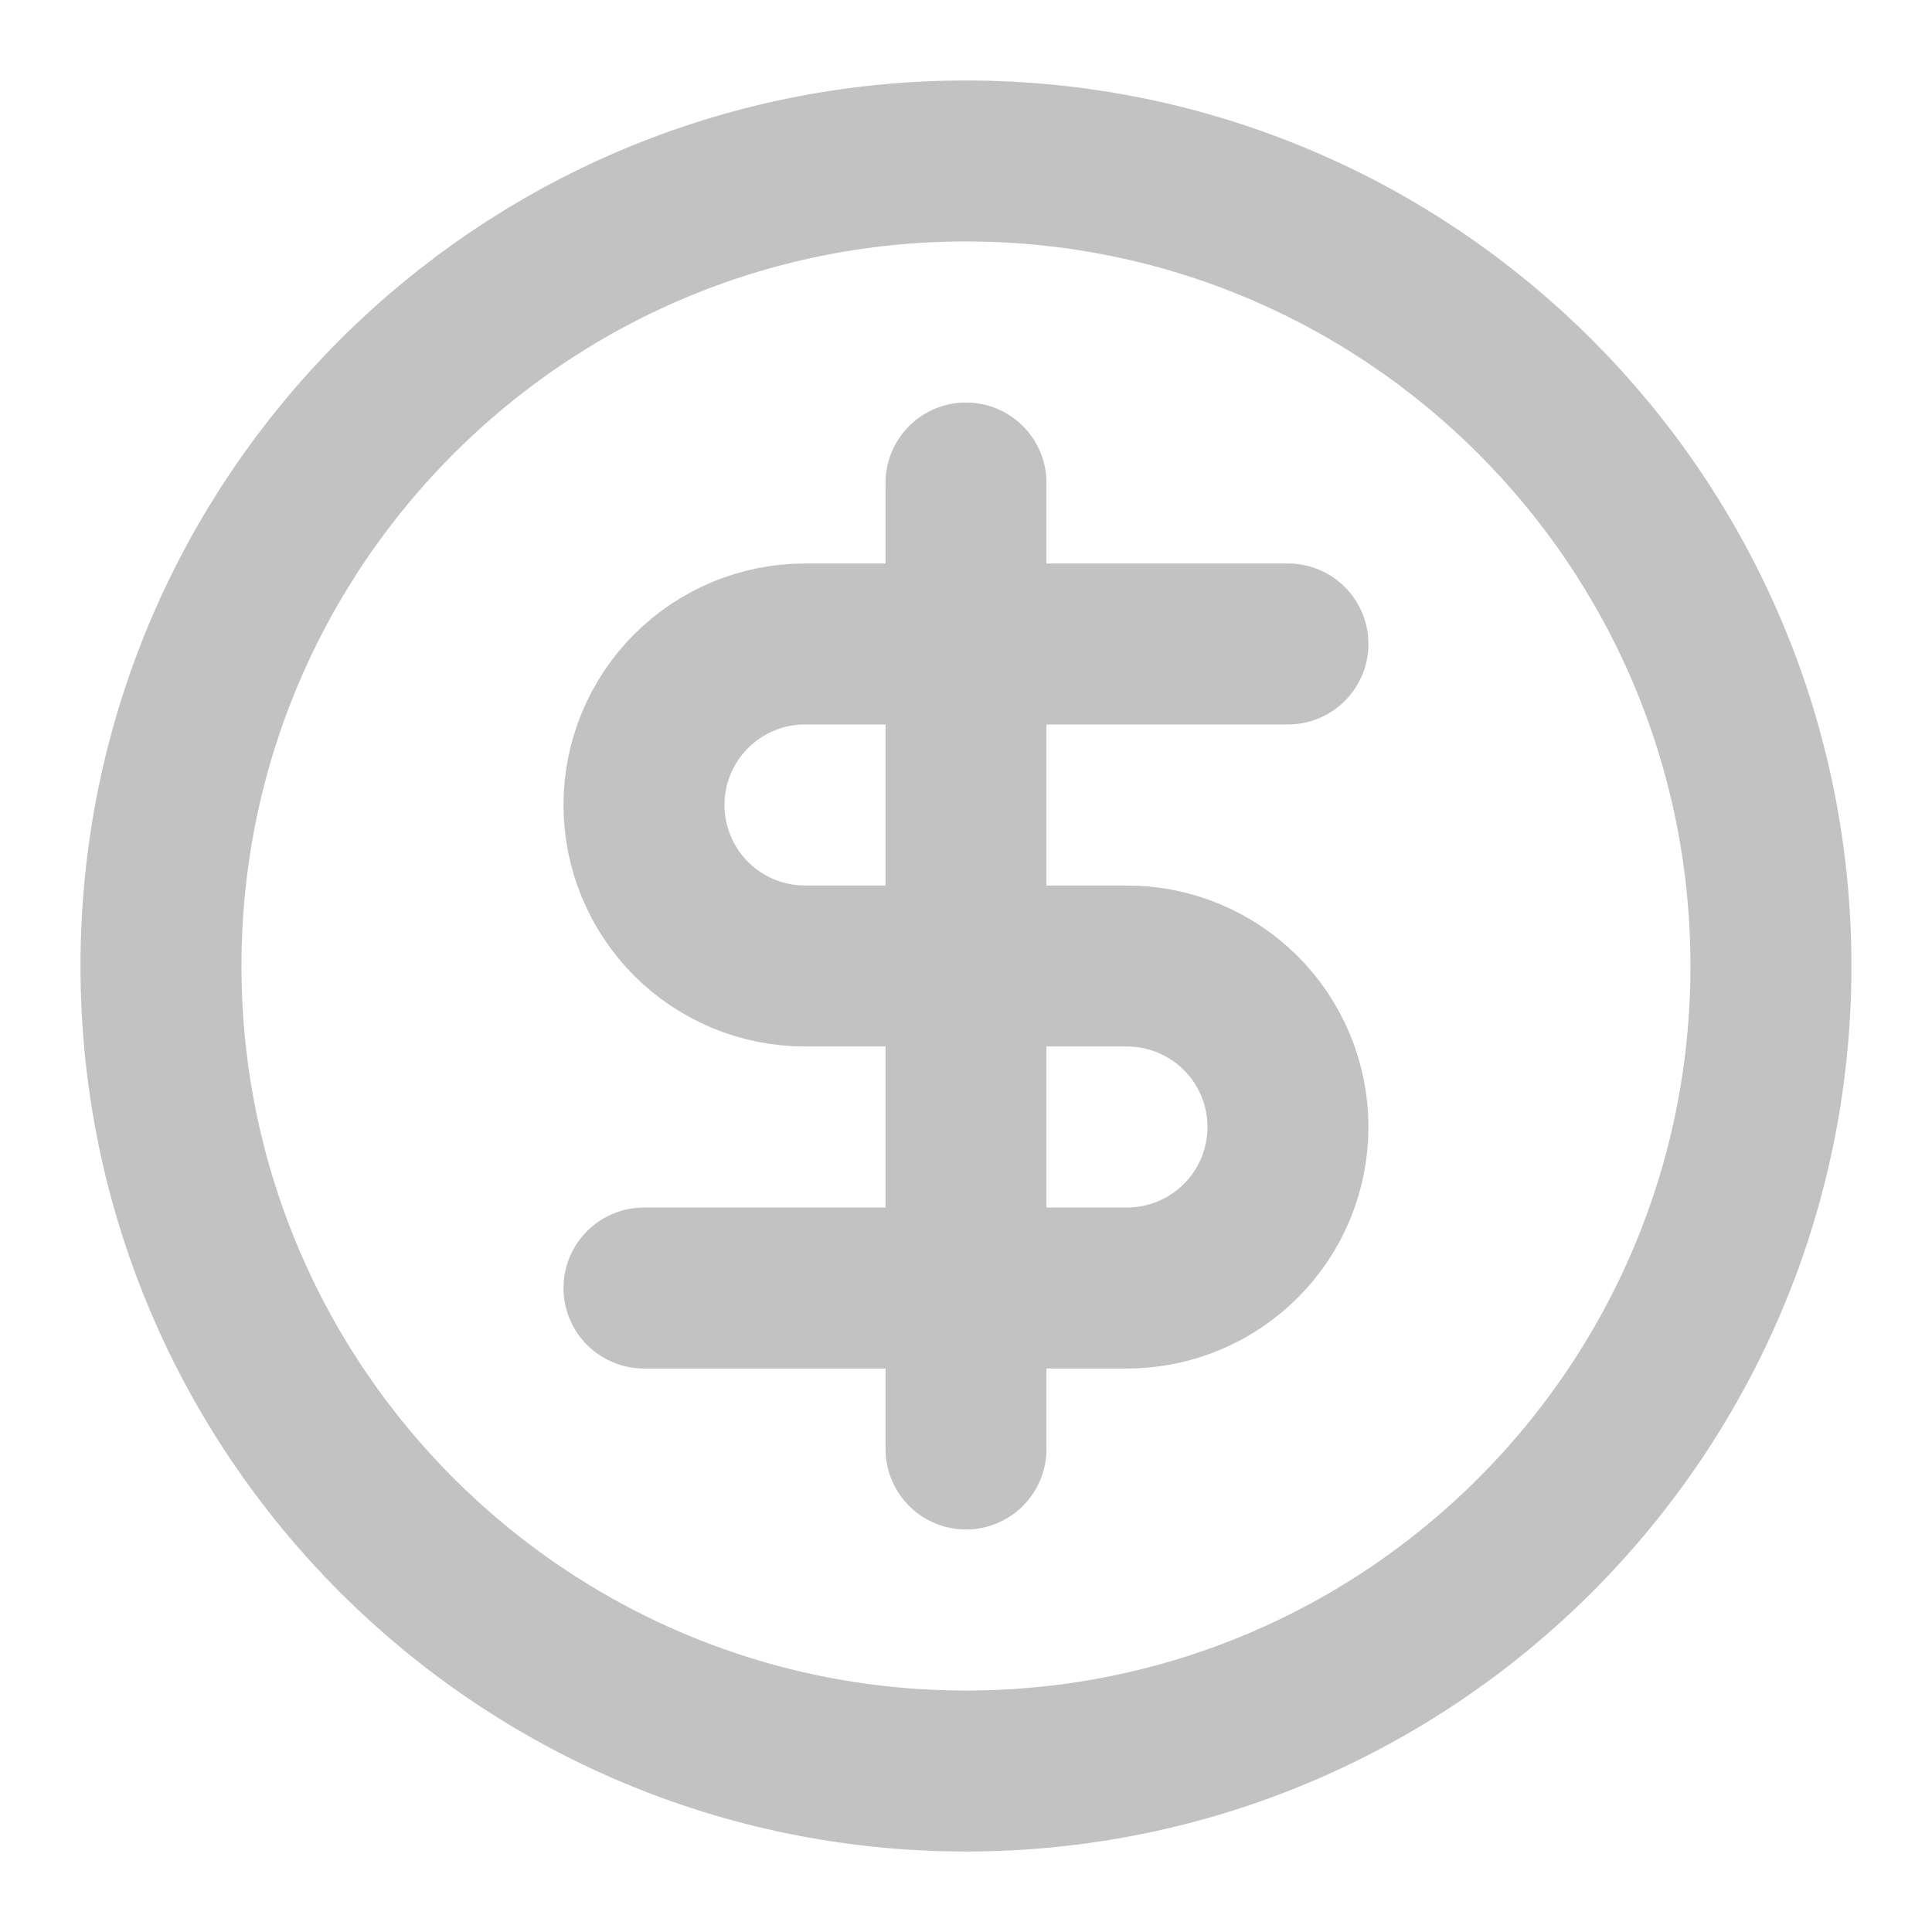
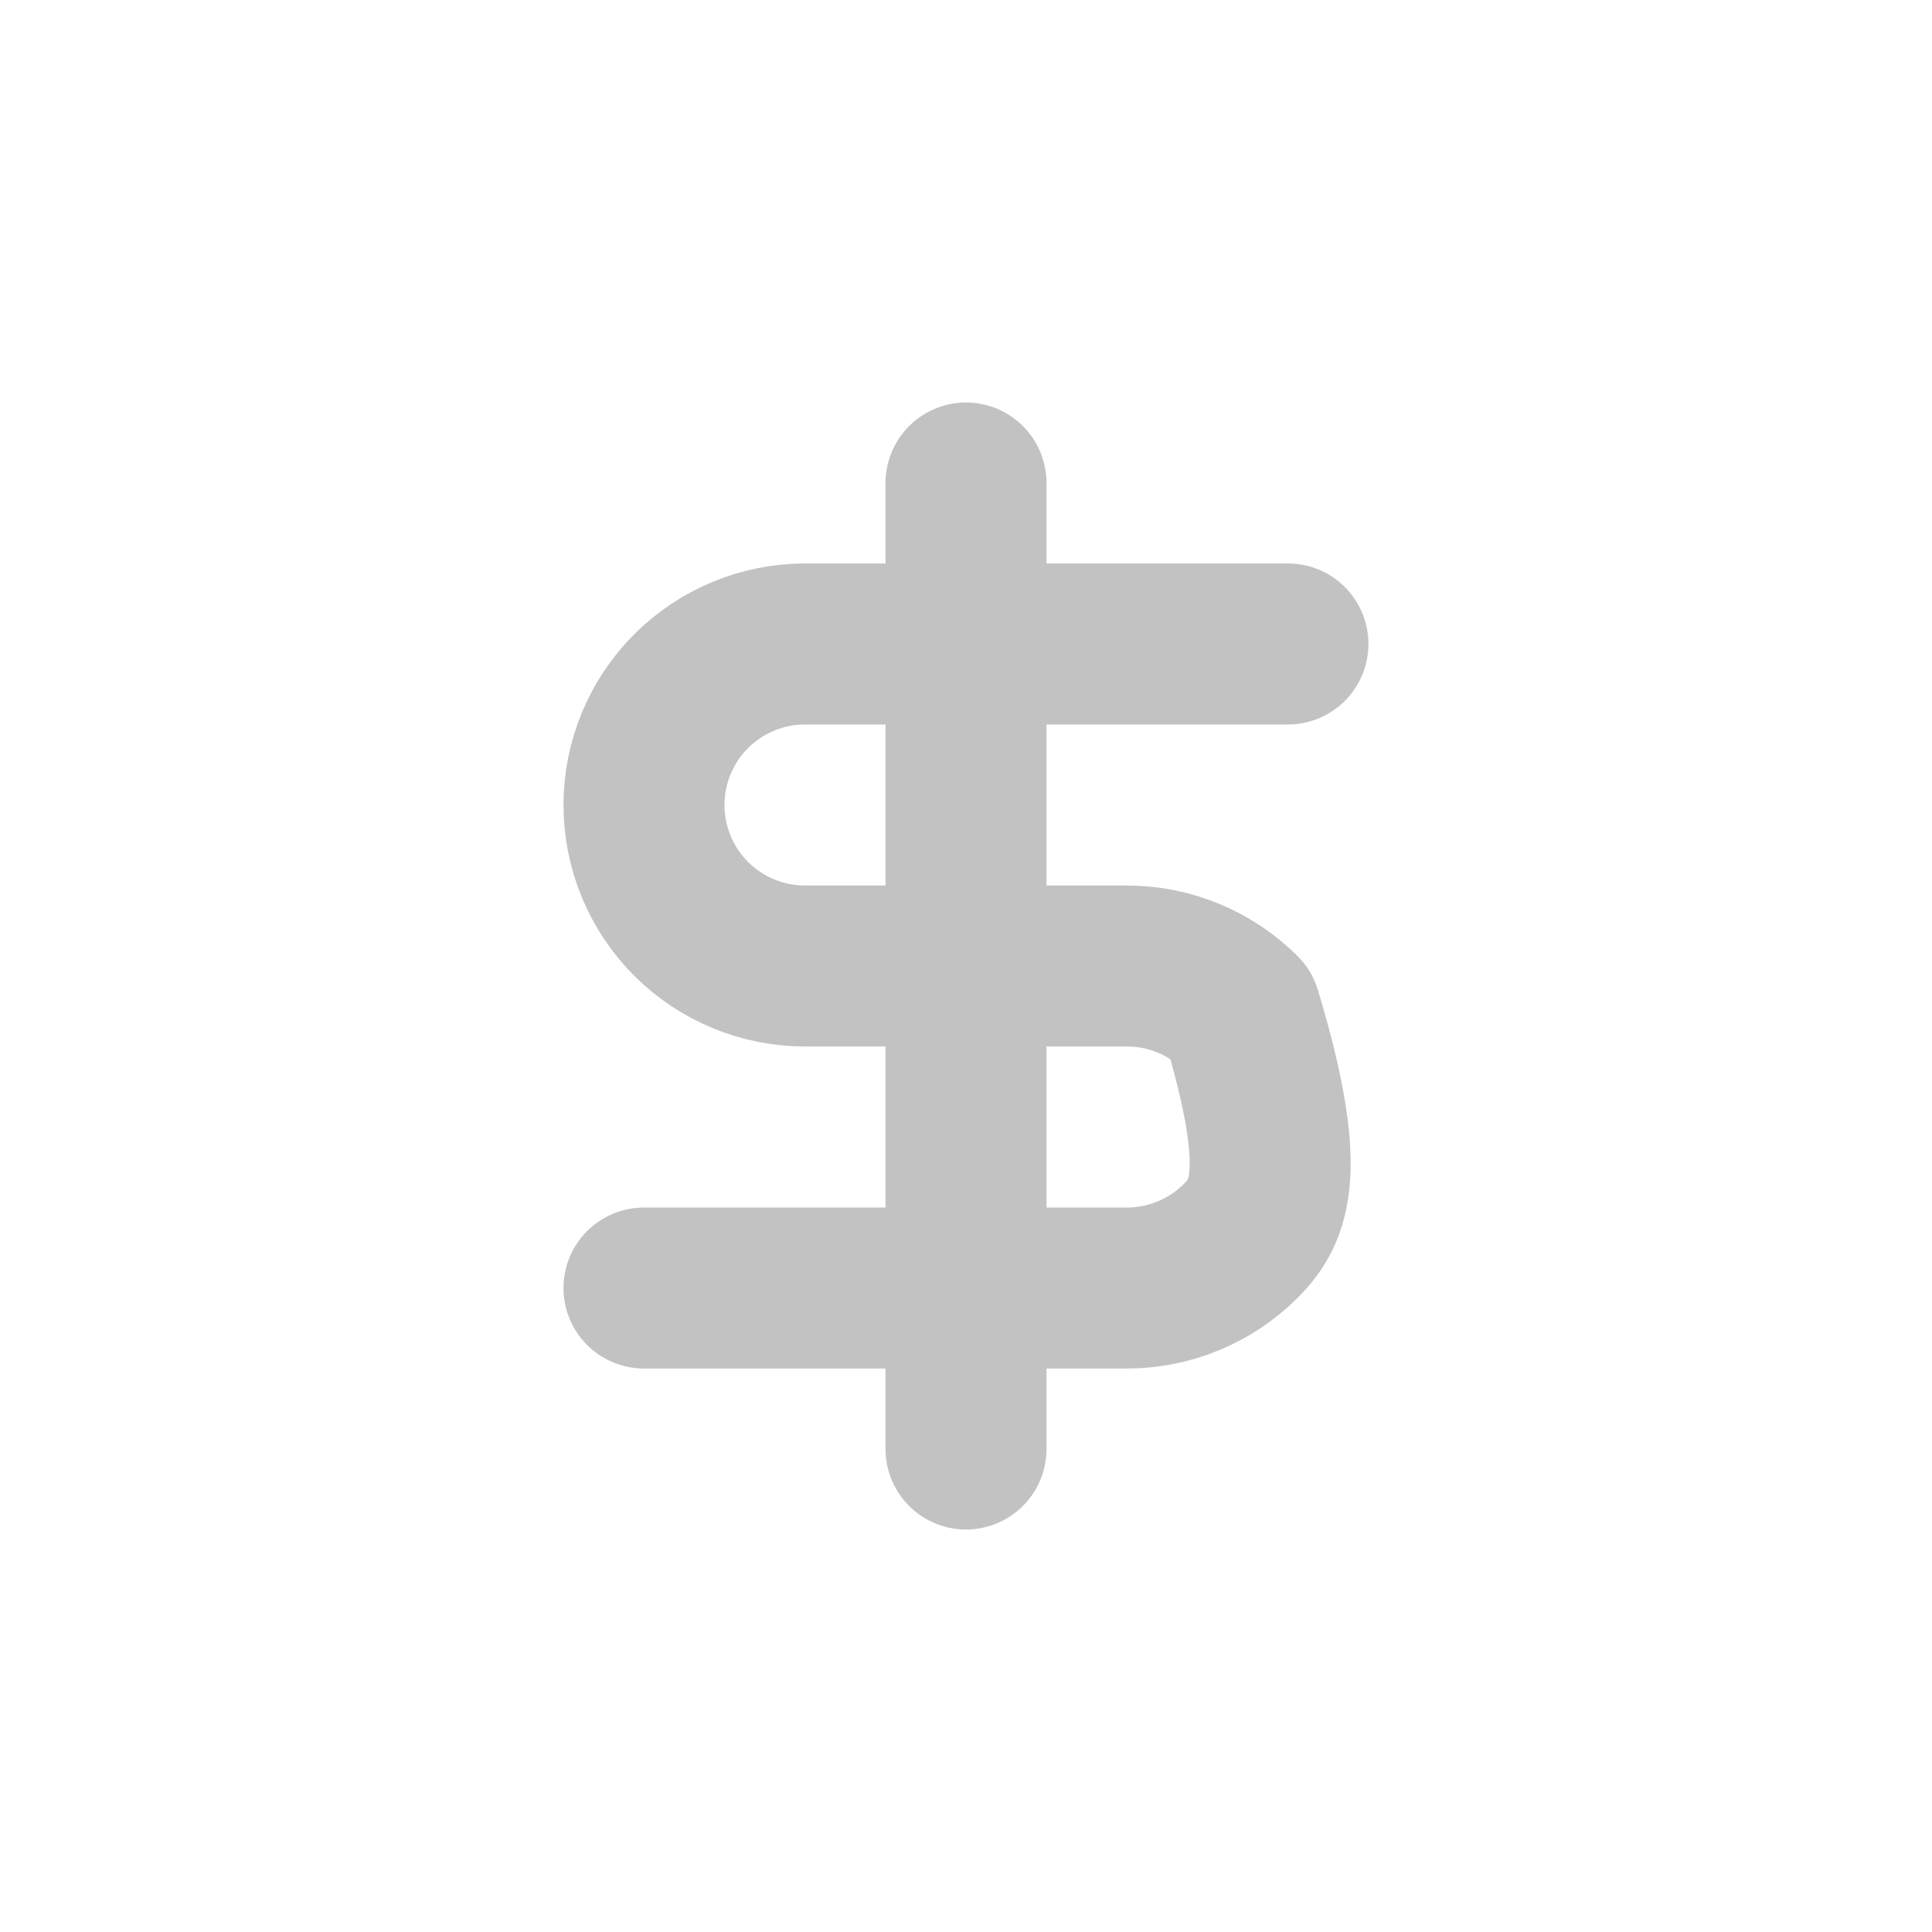
<svg xmlns="http://www.w3.org/2000/svg" width="25" height="25" viewBox="0 0 25 25" fill="none">
-   <path d="M12.5 22.917C18.253 22.917 22.916 18.253 22.916 12.5C22.916 6.747 18.253 2.083 12.5 2.083C6.747 2.083 2.083 6.747 2.083 12.5C2.083 18.253 6.747 22.917 12.5 22.917Z" stroke="#C2C2C2" stroke-width="2.083" stroke-linecap="round" stroke-linejoin="round" />
-   <path d="M16.666 8.333H10.416C9.864 8.333 9.334 8.553 8.943 8.944C8.553 9.334 8.333 9.864 8.333 10.417C8.333 10.969 8.553 11.499 8.943 11.89C9.334 12.28 9.864 12.5 10.416 12.5H14.583C15.136 12.5 15.665 12.72 16.056 13.11C16.447 13.501 16.666 14.031 16.666 14.583C16.666 15.136 16.447 15.666 16.056 16.056C15.665 16.447 15.136 16.667 14.583 16.667H8.333" stroke="#C2C2C2" stroke-width="2.083" stroke-linecap="round" stroke-linejoin="round" />
+   <path d="M16.666 8.333H10.416C9.864 8.333 9.334 8.553 8.943 8.944C8.553 9.334 8.333 9.864 8.333 10.417C8.333 10.969 8.553 11.499 8.943 11.89C9.334 12.28 9.864 12.5 10.416 12.5H14.583C15.136 12.5 15.665 12.72 16.056 13.11C16.666 15.136 16.447 15.666 16.056 16.056C15.665 16.447 15.136 16.667 14.583 16.667H8.333" stroke="#C2C2C2" stroke-width="2.083" stroke-linecap="round" stroke-linejoin="round" />
  <path d="M12.5 18.75V6.25" stroke="#C2C2C2" stroke-width="2.083" stroke-linecap="round" stroke-linejoin="round" />
</svg>